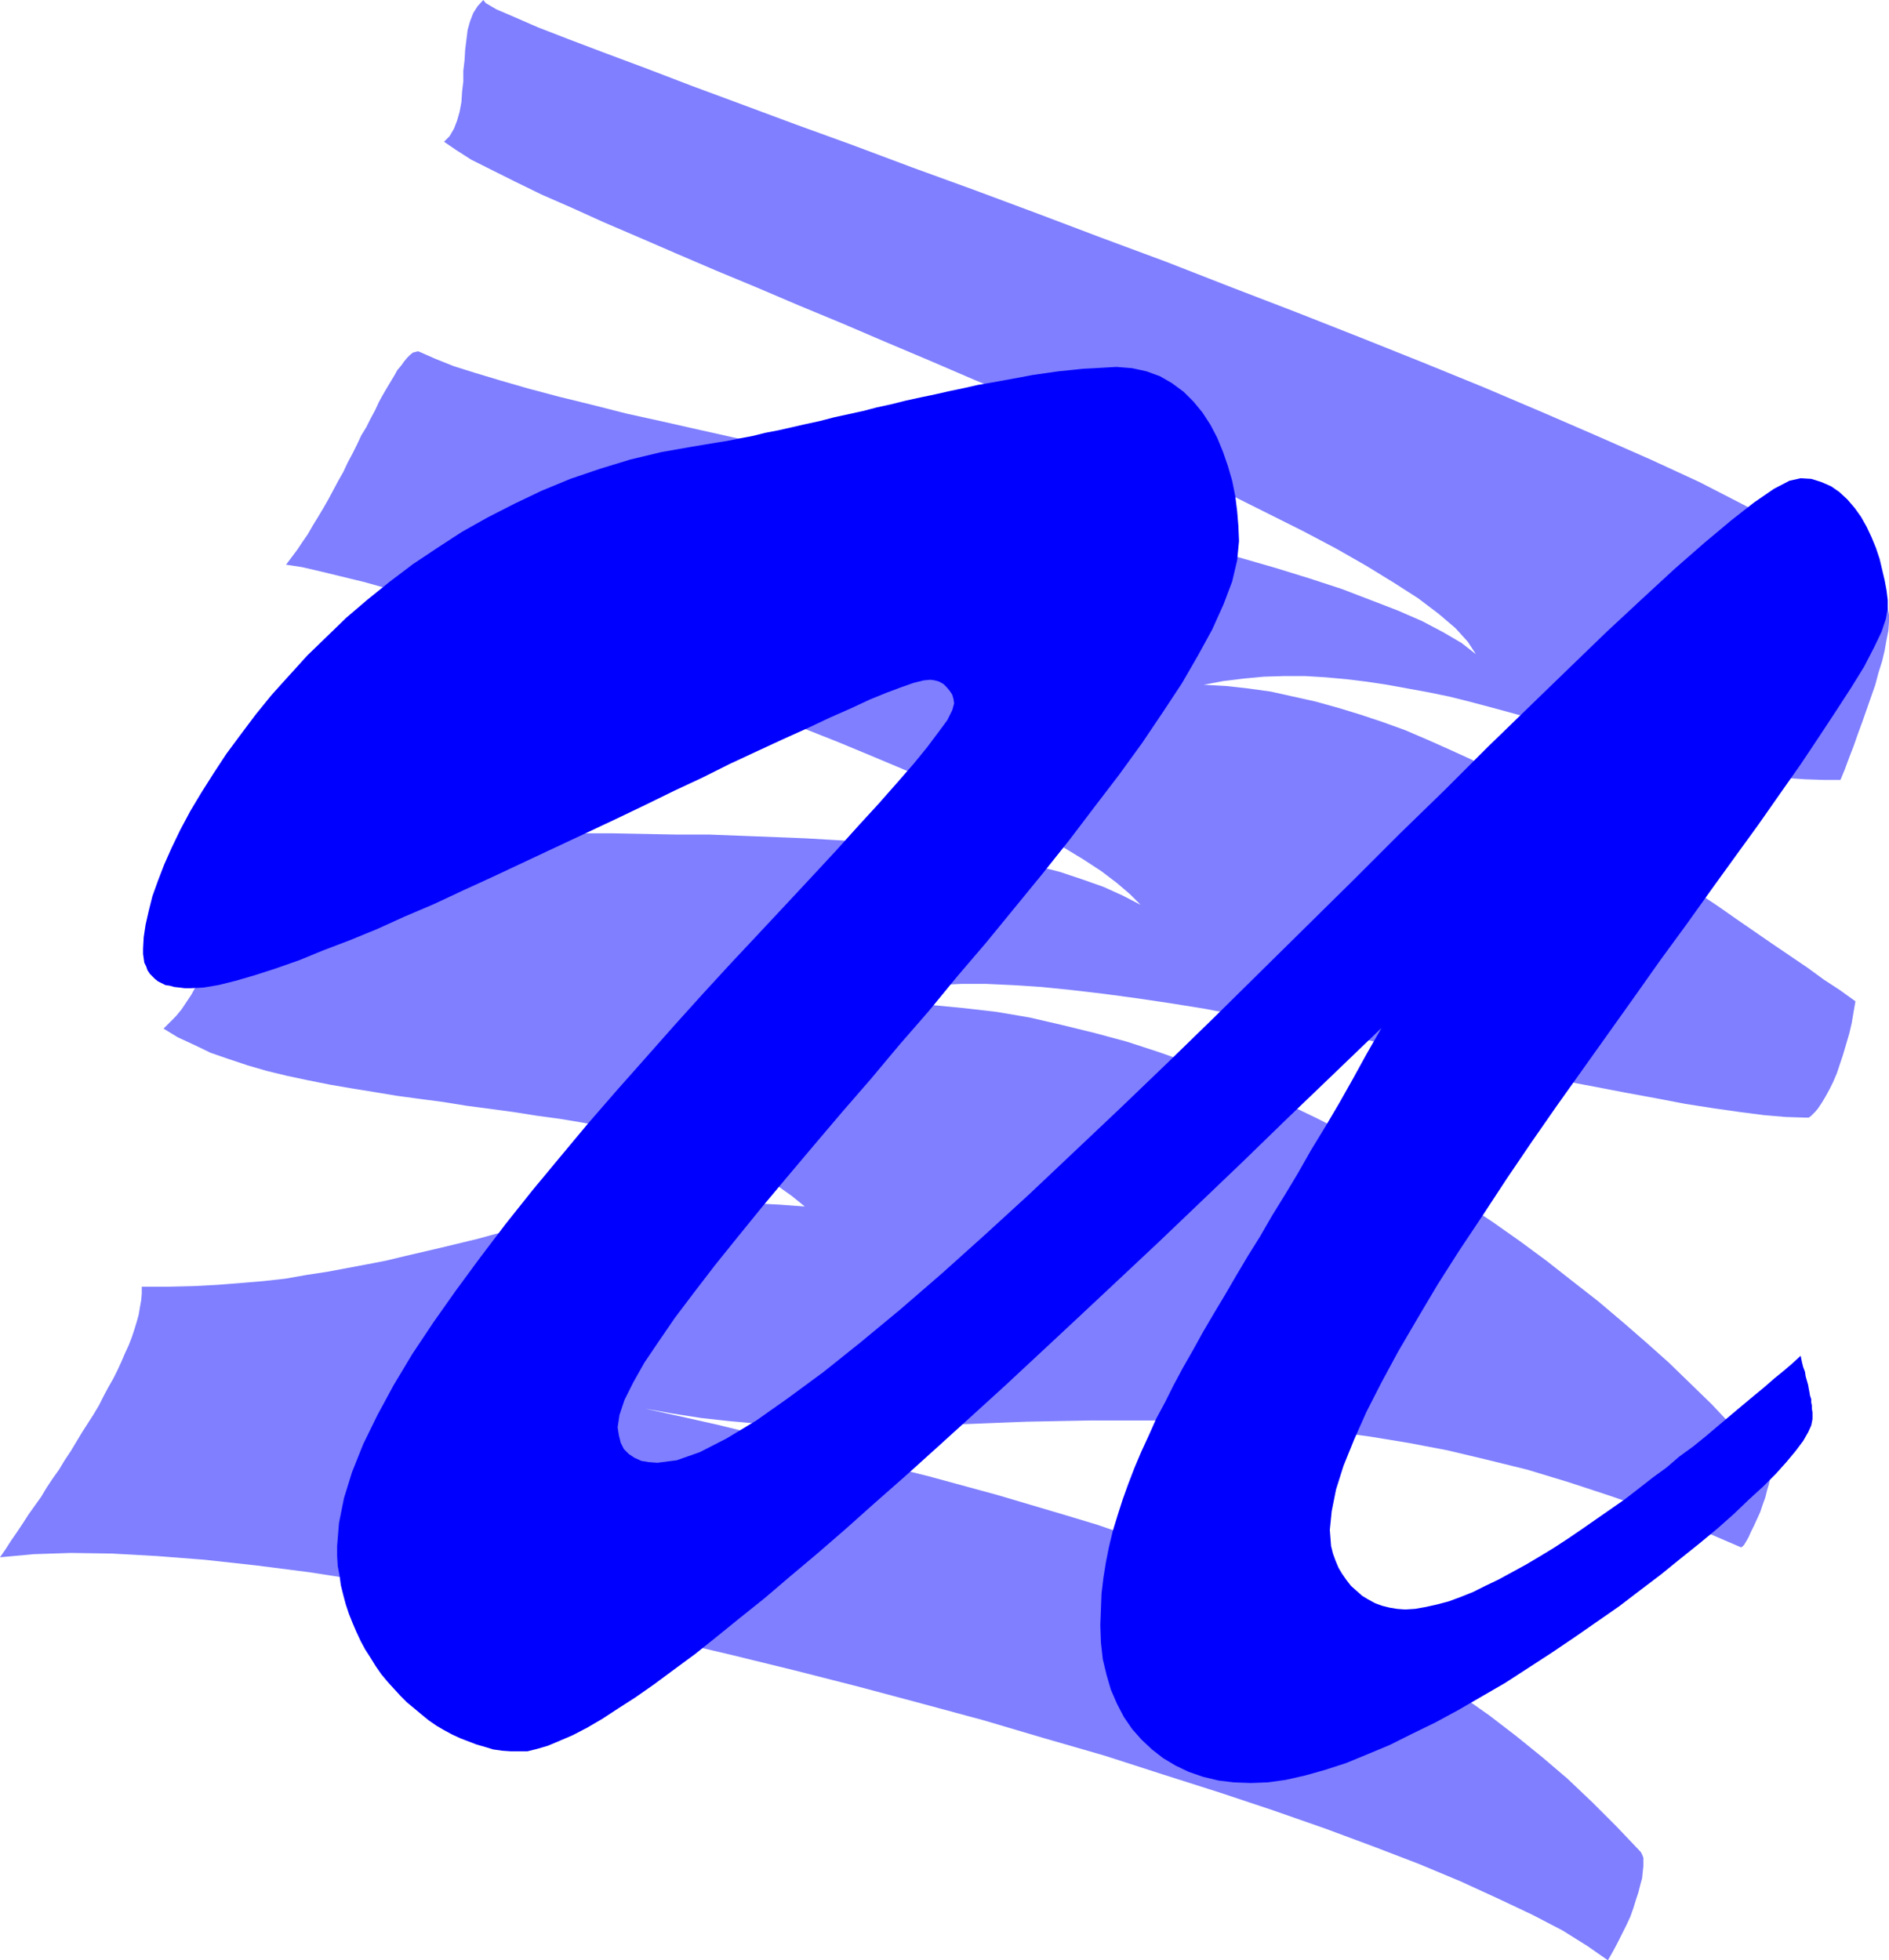
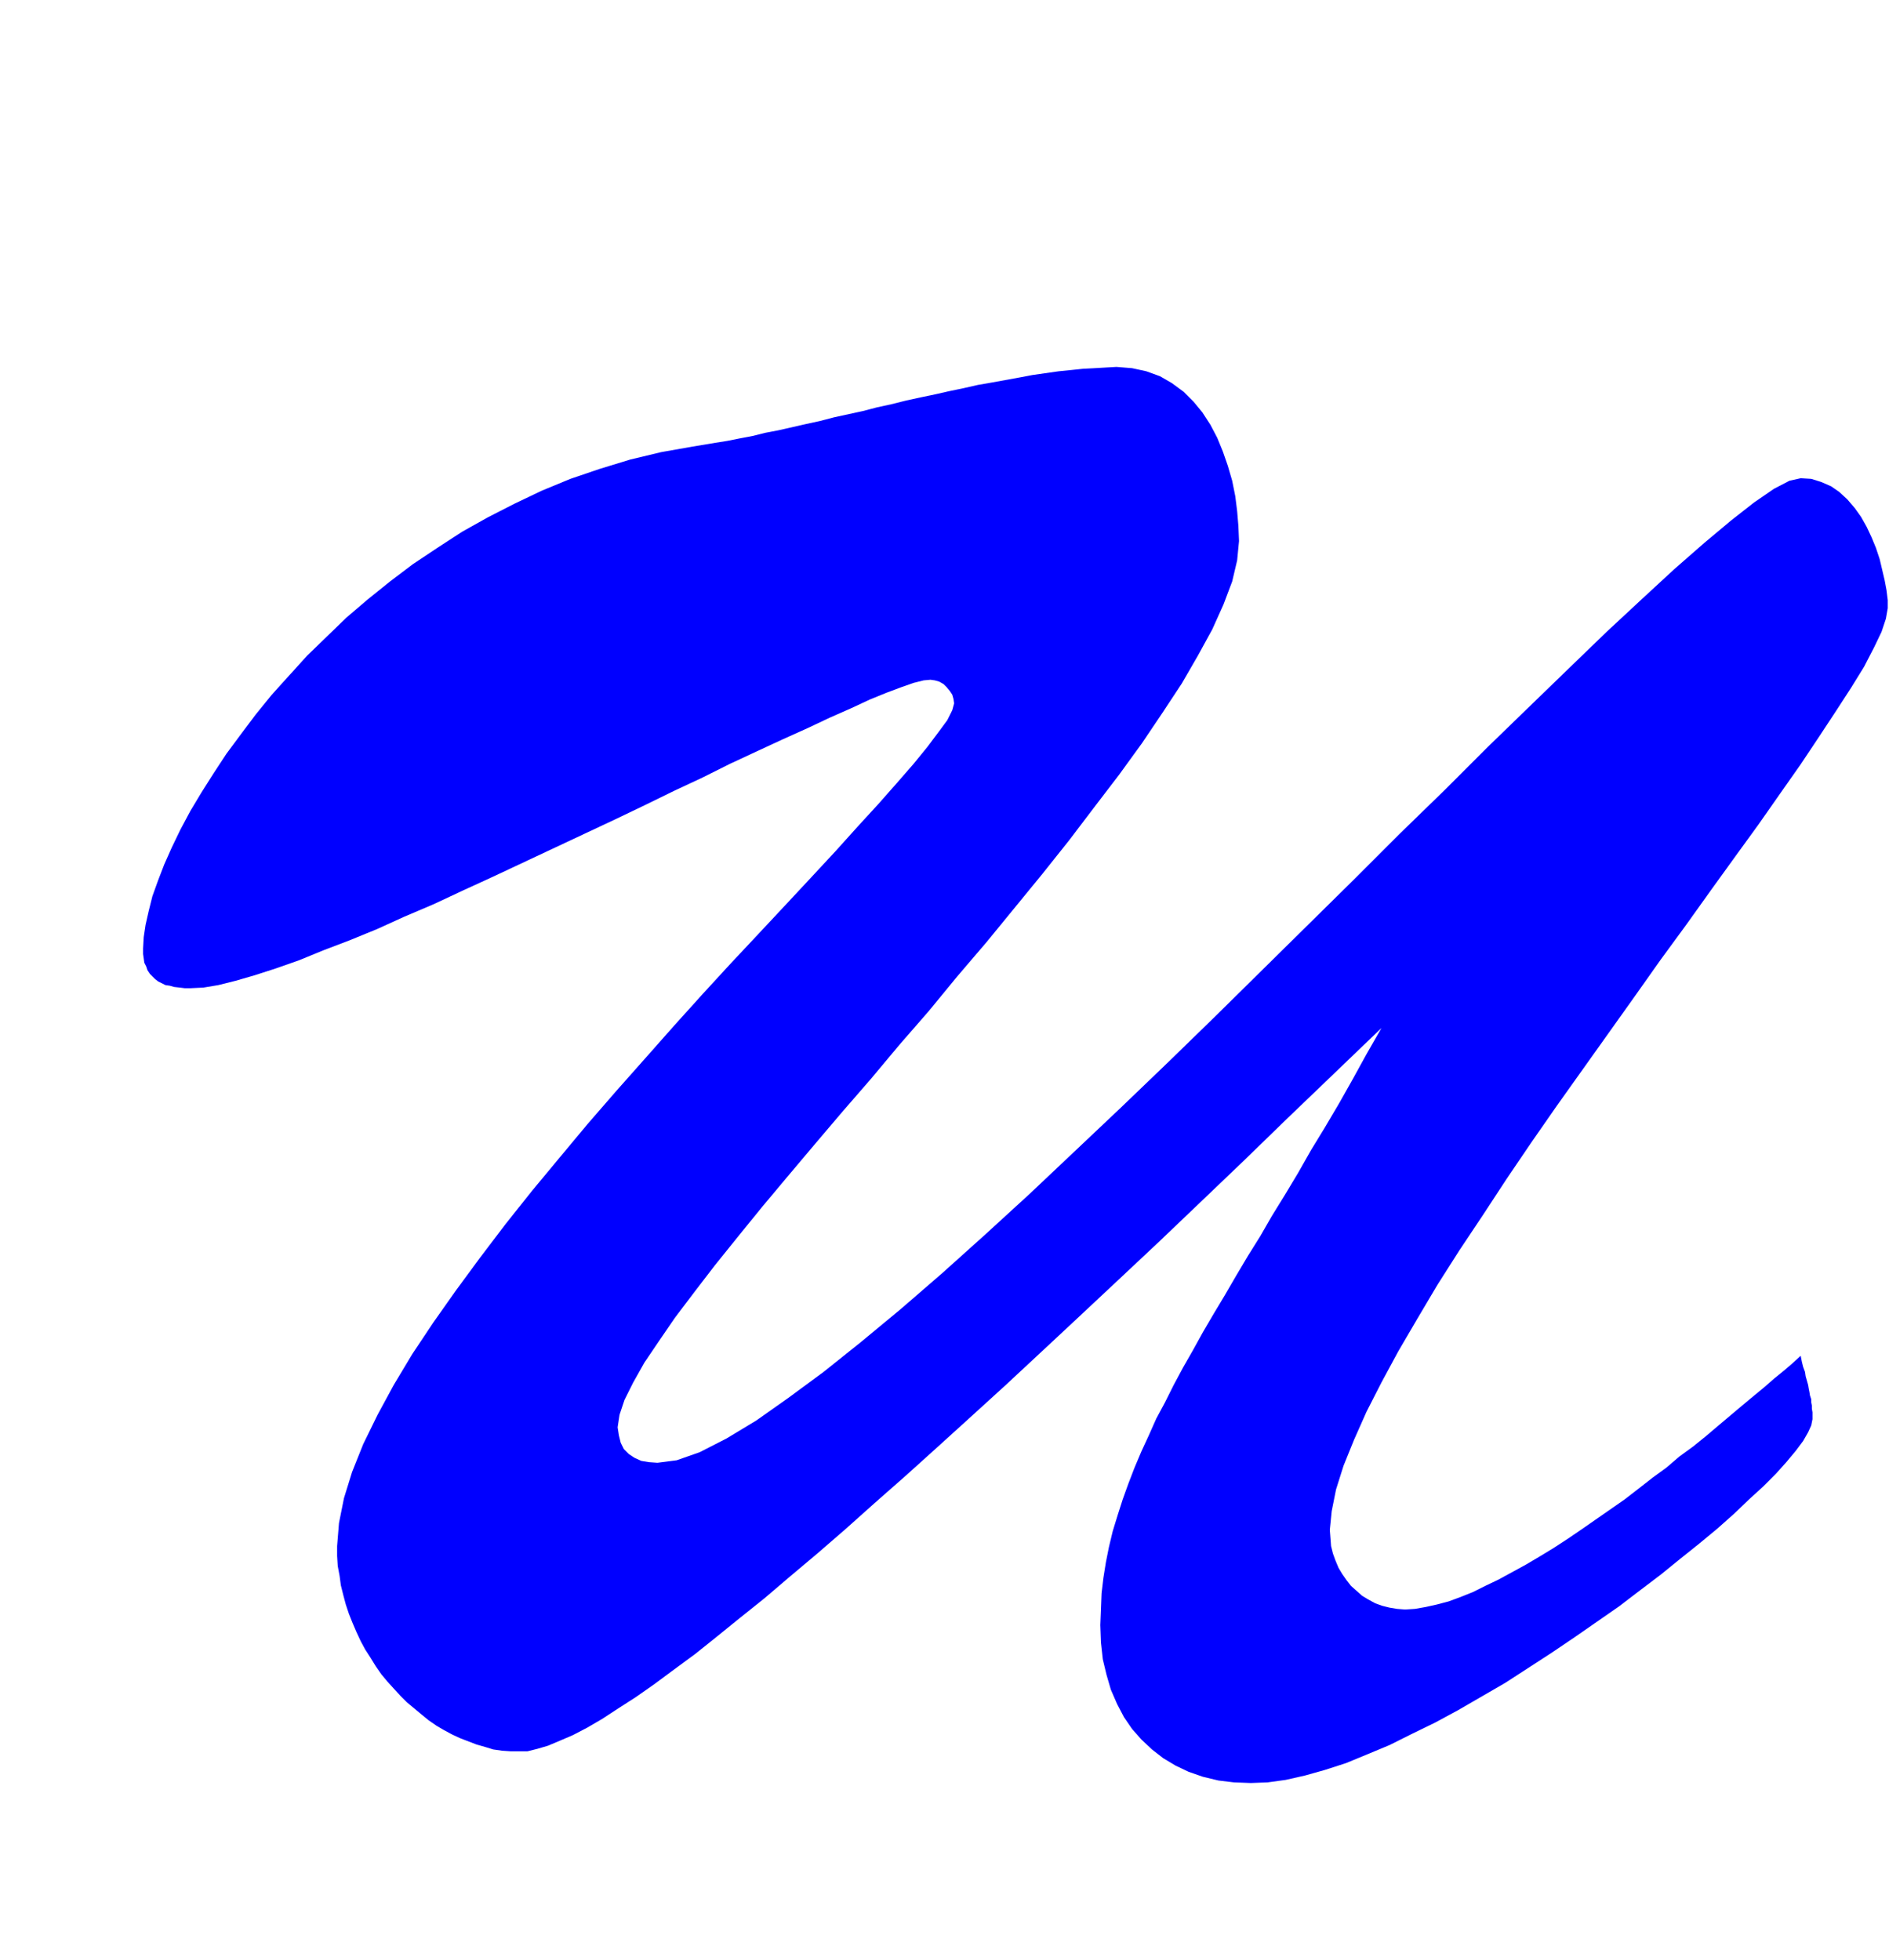
<svg xmlns="http://www.w3.org/2000/svg" xmlns:ns1="http://sodipodi.sourceforge.net/DTD/sodipodi-0.dtd" xmlns:ns2="http://www.inkscape.org/namespaces/inkscape" version="1.0" width="129.852mm" height="134.754mm" id="svg2" ns1:docname="Scratch U.wmf">
  <ns1:namedview id="namedview2" pagecolor="#ffffff" bordercolor="#000000" borderopacity="0.25" ns2:showpageshadow="2" ns2:pageopacity="0.0" ns2:pagecheckerboard="0" ns2:deskcolor="#d1d1d1" ns2:document-units="mm" />
  <defs id="defs1">
    <pattern id="WMFhbasepattern" patternUnits="userSpaceOnUse" width="6" height="6" x="0" y="0" />
  </defs>
-   <path style="fill:#7f7fff;fill-opacity:1;fill-rule:evenodd;stroke:none" d="m 0,404.602 1.454,-2.101 1.454,-2.262 1.454,-2.101 1.616,-2.424 1.454,-2.262 1.616,-2.262 1.616,-2.262 1.454,-2.424 1.616,-2.424 1.616,-2.262 1.454,-2.424 1.616,-2.424 1.454,-2.424 1.454,-2.424 1.454,-2.262 1.454,-2.262 1.454,-2.424 1.131,-2.262 1.293,-2.424 1.293,-2.262 1.131,-2.262 0.97,-2.101 0.97,-2.262 0.97,-2.101 0.808,-2.101 0.646,-1.939 0.646,-2.101 0.485,-1.777 0.323,-1.939 0.323,-1.777 0.162,-1.777 v -1.777 h 6.787 l 6.626,-0.162 6.141,-0.323 6.141,-0.485 5.818,-0.485 5.818,-0.646 5.494,-0.97 5.333,-0.808 5.171,-0.969 5.171,-0.969 5.01,-0.97 4.686,-1.131 4.848,-1.131 4.848,-1.131 4.686,-1.131 4.686,-1.131 4.686,-1.293 4.686,-0.969 4.686,-1.131 4.686,-0.969 4.848,-0.969 4.848,-0.808 5.01,-0.808 5.01,-0.808 5.333,-0.485 5.171,-0.485 5.656,-0.323 5.494,-0.162 5.979,-0.162 5.979,0.162 6.302,0.323 6.626,0.485 -3.394,-2.747 -3.878,-2.747 -4.04,-2.262 -4.363,-2.262 -4.525,-1.939 -4.848,-1.777 -5.01,-1.616 -5.333,-1.616 -5.333,-1.293 -5.656,-1.293 -5.656,-1.131 -5.818,-1.131 -5.818,-0.97 -5.979,-0.808 -6.141,-0.969 -5.979,-0.808 -6.141,-0.808 -5.979,-0.969 -6.141,-0.808 -5.979,-0.808 -5.818,-0.969 -5.979,-0.969 -5.656,-0.969 -5.656,-1.131 -5.333,-1.131 -5.333,-1.293 -5.01,-1.454 -4.848,-1.616 -4.686,-1.616 -4.363,-2.101 -4.202,-1.939 -3.717,-2.262 1.616,-1.616 1.616,-1.616 1.454,-1.777 1.293,-1.939 1.293,-1.939 1.131,-2.101 1.131,-2.101 0.97,-2.262 0.97,-2.262 0.97,-2.262 0.808,-2.262 0.808,-2.424 0.646,-2.262 0.808,-2.262 0.485,-2.262 0.646,-2.262 0.646,-2.101 0.485,-2.262 0.646,-1.939 0.485,-1.939 0.485,-1.939 0.646,-1.777 0.485,-1.616 0.646,-1.454 0.485,-1.293 0.485,-1.293 0.808,-0.969 0.646,-0.808 0.646,-0.646 0.808,-0.323 0.808,-0.323 h 0.808 l 5.01,0.808 5.494,0.485 5.818,0.485 6.141,0.485 6.626,0.323 6.787,0.162 7.11,0.323 7.434,0.162 7.595,0.162 h 7.918 7.918 l 8.08,0.162 h 8.242 l 8.403,0.162 8.242,0.162 h 8.403 l 8.403,0.323 8.242,0.323 8.242,0.323 8.242,0.485 7.918,0.485 7.918,0.646 7.595,0.969 7.434,0.808 7.11,1.131 6.949,1.293 6.626,1.293 6.302,1.616 5.818,1.939 5.494,1.939 5.01,2.262 4.686,2.424 -2.747,-2.747 -3.394,-2.908 -4.04,-3.07 -4.686,-3.07 -5.333,-3.232 -5.818,-3.232 -6.302,-3.393 -6.949,-3.393 -7.272,-3.555 -7.595,-3.393 -7.918,-3.393 -8.08,-3.393 -8.565,-3.555 -8.565,-3.393 -8.726,-3.393 -8.888,-3.393 -8.888,-3.232 -8.888,-3.232 -8.888,-3.07 -8.726,-2.908 -8.565,-2.908 -8.565,-2.747 -8.242,-2.585 -7.918,-2.585 -7.595,-2.262 -7.272,-2.101 -6.949,-1.939 -6.302,-1.777 -5.979,-1.454 -5.333,-1.293 -4.848,-1.131 -4.202,-0.646 1.454,-1.939 1.454,-1.939 1.293,-1.939 1.454,-2.101 1.293,-2.262 1.293,-2.101 1.454,-2.424 1.293,-2.262 1.293,-2.424 1.293,-2.424 1.293,-2.262 1.131,-2.424 1.293,-2.424 1.131,-2.262 1.131,-2.424 1.293,-2.101 1.131,-2.262 1.131,-2.101 0.97,-2.101 0.97,-1.777 1.131,-1.939 0.97,-1.616 0.97,-1.616 0.808,-1.454 0.97,-1.131 0.808,-1.131 0.808,-0.969 0.646,-0.646 0.808,-0.646 0.646,-0.162 0.646,-0.162 0.485,0.162 4.04,1.777 4.848,1.939 5.656,1.777 6.464,1.939 7.272,2.101 7.918,2.101 8.565,2.101 8.888,2.262 9.534,2.101 10.019,2.262 10.181,2.262 10.666,2.424 10.827,2.424 10.989,2.424 11.15,2.424 11.15,2.585 11.15,2.585 11.15,2.585 10.989,2.585 10.666,2.585 10.666,2.747 10.181,2.747 9.696,2.585 9.534,2.747 8.888,2.747 8.403,2.747 7.595,2.908 7.11,2.747 6.302,2.747 5.494,2.908 4.686,2.747 3.717,2.908 -2.101,-3.232 -3.232,-3.555 -4.363,-3.716 -5.333,-4.04 -6.302,-4.04 -7.11,-4.363 -7.918,-4.524 -8.565,-4.524 -9.373,-4.686 -9.696,-4.847 -10.342,-4.847 -10.666,-5.009 -10.989,-5.009 -11.15,-5.009 -11.474,-5.009 -11.635,-4.847 -11.635,-5.009 -11.474,-4.847 -11.312,-4.847 -11.312,-4.686 -10.989,-4.686 -10.504,-4.363 -10.181,-4.363 -9.696,-4.201 -9.05,-3.878 -8.565,-3.878 -7.757,-3.393 -6.949,-3.393 -6.141,-3.07 -5.171,-2.585 -4.04,-2.585 -3.07,-2.101 1.454,-1.454 1.131,-1.939 0.808,-2.101 0.646,-2.262 0.485,-2.585 0.162,-2.585 0.323,-2.747 v -2.747 l 0.323,-2.747 0.162,-2.747 0.323,-2.585 0.323,-2.585 0.646,-2.262 0.808,-2.101 1.131,-1.777 L 125.563,0 l 0.646,0.808 2.747,1.616 4.525,1.939 6.302,2.747 7.918,3.07 9.373,3.555 10.827,4.04 11.797,4.524 13.09,4.847 13.898,5.171 14.706,5.332 15.514,5.817 15.998,5.817 16.483,6.14 16.645,6.302 16.968,6.302 16.968,6.625 16.806,6.463 16.806,6.625 16.16,6.463 15.837,6.463 15.19,6.463 14.544,6.302 13.574,5.979 12.605,5.817 11.312,5.817 10.181,5.332 8.888,5.171 7.272,4.686 5.656,4.363 3.717,4.04 1.939,3.393 0.323,1.616 v 1.939 l -0.162,2.262 -0.485,2.424 -0.485,2.747 -0.646,2.747 -0.97,3.07 -0.808,3.07 -1.131,3.232 -1.131,3.232 -1.131,3.232 -1.131,3.07 -1.131,3.232 -1.131,2.908 -1.131,3.07 -1.131,2.747 h -4.525 l -4.686,-0.162 -4.848,-0.323 -4.848,-0.485 -4.848,-0.646 -4.848,-0.969 -5.01,-0.969 -5.171,-1.131 -5.01,-1.131 -5.171,-1.454 -5.171,-1.293 -5.171,-1.454 -5.171,-1.454 -5.333,-1.454 -5.333,-1.616 -5.171,-1.454 -5.333,-1.454 -5.333,-1.454 -5.494,-1.454 -5.171,-1.293 -5.494,-1.131 -5.333,-0.969 -5.333,-0.969 -5.333,-0.808 -5.333,-0.646 -5.333,-0.485 -5.333,-0.323 h -5.333 l -5.333,0.162 -5.171,0.485 -5.333,0.646 -5.171,0.97 5.818,0.323 5.818,0.646 5.818,0.808 5.818,1.293 5.818,1.293 5.818,1.616 5.818,1.777 5.818,1.939 5.818,2.101 5.656,2.424 5.818,2.585 5.656,2.585 5.656,2.747 5.656,2.908 5.494,3.07 5.656,3.07 5.333,3.07 5.494,3.232 5.333,3.393 5.333,3.232 5.171,3.393 5.01,3.232 5.171,3.555 4.848,3.232 4.848,3.393 4.686,3.232 4.686,3.232 4.525,3.07 4.525,3.07 4.202,3.07 4.202,2.747 4.04,2.908 -0.485,2.747 -0.485,2.908 -0.646,2.747 -0.808,2.747 -0.808,2.747 -0.808,2.424 -0.808,2.424 -0.97,2.262 -0.97,1.939 -0.97,1.777 -0.97,1.616 -0.97,1.454 -0.808,0.969 -0.97,0.969 -0.646,0.485 h -0.808 l -5.171,-0.162 -5.656,-0.485 -6.302,-0.808 -6.787,-0.969 -7.272,-1.131 -7.595,-1.454 -7.918,-1.454 -8.403,-1.616 -8.565,-1.616 -8.888,-1.939 -8.888,-1.777 -9.211,-1.939 -9.373,-1.939 -9.373,-1.939 -9.534,-1.939 -9.373,-1.939 -9.373,-1.777 -9.211,-1.616 -9.211,-1.777 -9.05,-1.454 -8.726,-1.293 -8.403,-1.131 -8.242,-0.969 -7.918,-0.808 -7.434,-0.485 -6.949,-0.323 h -6.626 l -6.141,0.323 -5.494,0.646 -4.848,0.969 -4.363,1.454 -3.555,1.777 h 8.403 l 8.403,0.323 8.403,0.808 8.403,0.969 8.565,1.454 8.403,1.939 8.565,2.101 8.403,2.262 8.403,2.747 8.242,2.908 8.242,3.232 8.242,3.393 8.08,3.716 8.08,3.878 7.918,4.04 7.757,4.363 7.757,4.363 7.434,4.524 7.595,4.847 7.272,4.847 7.11,5.009 6.787,5.009 6.787,5.332 6.626,5.171 6.302,5.332 6.141,5.332 5.979,5.332 5.656,5.494 5.494,5.332 5.171,5.494 4.848,5.332 4.686,5.332 0.485,0.646 v 1.131 1.131 l -0.323,1.616 -0.485,1.616 -0.485,1.939 -0.646,1.777 -0.646,1.939 -0.808,1.777 -0.808,1.777 -0.808,1.616 -0.646,1.454 -0.646,1.131 -0.485,0.808 -0.485,0.485 -0.323,0.162 -11.635,-5.009 -11.312,-4.524 -11.15,-3.878 -10.827,-3.555 -10.666,-3.232 -10.504,-2.585 -10.181,-2.424 -10.181,-1.939 -9.858,-1.616 -9.696,-1.293 -9.534,-0.969 -9.373,-0.808 -9.05,-0.646 -9.05,-0.323 -8.888,-0.162 h -8.565 -8.565 l -8.565,0.162 -8.08,0.162 -8.242,0.323 -8.08,0.323 -7.918,0.162 -7.918,0.323 -7.757,0.162 h -7.595 l -7.595,-0.162 -7.434,-0.162 -7.434,-0.485 -7.272,-0.646 -7.272,-0.808 -7.272,-1.131 -7.272,-1.293 9.534,2.101 9.373,2.101 9.211,2.262 9.373,2.262 9.211,2.101 9.05,2.262 9.05,2.262 9.05,2.262 8.888,2.424 8.888,2.424 8.726,2.585 8.726,2.585 8.565,2.585 8.403,2.908 8.403,2.908 8.403,3.07 8.08,3.393 8.08,3.232 7.918,3.555 7.918,3.716 7.757,4.04 7.595,4.04 7.434,4.363 7.272,4.524 7.272,4.686 7.11,5.009 6.949,5.332 6.787,5.494 6.626,5.655 6.464,6.14 6.302,6.302 6.302,6.625 0.323,0.646 0.323,0.808 v 0.969 1.293 l -0.162,1.454 -0.162,1.616 -0.485,1.777 -0.485,1.939 -0.646,1.939 -0.646,2.101 -0.808,2.262 -0.97,2.101 -1.131,2.262 -1.131,2.262 -1.293,2.424 -1.293,2.262 -5.333,-3.716 -6.464,-4.04 -7.757,-4.04 -8.888,-4.201 -9.858,-4.524 -10.827,-4.524 -11.797,-4.524 -12.605,-4.686 -13.413,-4.686 -14.059,-4.686 -14.706,-4.686 -15.029,-4.847 -15.675,-4.524 -15.837,-4.686 -16.16,-4.363 -16.322,-4.363 -16.483,-4.201 -16.483,-4.04 -16.483,-3.878 -16.322,-3.555 -16.16,-3.393 -15.837,-3.07 -15.514,-2.908 -14.867,-2.424 -14.544,-2.262 -13.898,-1.777 -13.251,-1.454 -12.443,-0.97 -11.635,-0.646 -10.666,-0.162 -9.696,0.323 z" id="path1" />
  <path style="fill:#0000ff;fill-opacity:1;fill-rule:evenodd;stroke:none" d="m 358.913,267.095 -12.443,11.957 -11.958,11.472 -11.474,11.149 -11.15,10.664 -10.827,10.341 -10.504,9.857 -10.181,9.533 -9.696,9.049 -9.373,8.725 -9.05,8.241 -8.726,7.918 -8.242,7.433 -8.08,7.11 -7.595,6.786 -7.272,6.302 -7.11,5.979 -6.626,5.655 -6.464,5.171 -5.979,4.847 -5.656,4.524 -5.494,4.04 -5.01,3.716 -4.848,3.393 -4.525,2.908 -4.202,2.747 -3.878,2.262 -3.717,1.939 -3.394,1.454 -3.07,1.293 -2.747,0.808 -2.586,0.646 h -2.262 -2.101 l -2.262,-0.162 -2.262,-0.323 -2.101,-0.646 -2.262,-0.646 -2.101,-0.808 -2.101,-0.808 -2.101,-0.969 -2.101,-1.131 -1.939,-1.131 -2.101,-1.454 -1.778,-1.454 -1.939,-1.616 -1.939,-1.616 -1.616,-1.616 -1.778,-1.939 -1.616,-1.777 -1.616,-1.939 -1.454,-2.101 -1.293,-2.101 -1.454,-2.262 -1.131,-2.101 -1.131,-2.424 -0.97,-2.262 -0.97,-2.424 -0.808,-2.424 -0.646,-2.424 -0.646,-2.585 -0.323,-2.424 -0.485,-2.585 -0.162,-2.585 v -2.585 l 0.485,-5.979 1.293,-6.463 2.101,-6.786 2.909,-7.271 3.717,-7.594 4.202,-7.756 4.848,-8.079 5.494,-8.241 5.818,-8.241 6.302,-8.564 6.626,-8.725 6.949,-8.725 7.11,-8.564 7.272,-8.725 7.434,-8.564 7.595,-8.564 7.434,-8.402 7.434,-8.241 7.272,-7.918 7.272,-7.756 6.949,-7.433 6.626,-7.11 6.302,-6.786 5.818,-6.463 5.333,-5.817 4.848,-5.494 4.363,-5.009 3.555,-4.363 2.909,-3.878 2.262,-3.07 1.293,-2.585 0.485,-1.777 -0.162,-1.131 -0.323,-1.131 -0.646,-0.969 -0.808,-0.97 -0.808,-0.808 -1.131,-0.646 -1.131,-0.323 -1.131,-0.162 -1.778,0.162 -2.586,0.646 -3.232,1.131 -3.878,1.454 -4.363,1.777 -4.848,2.262 -5.494,2.424 -5.818,2.747 -6.464,2.908 -6.626,3.07 -6.949,3.232 -7.11,3.555 -7.595,3.555 -7.595,3.716 -7.757,3.716 -7.918,3.716 -7.918,3.716 -7.918,3.716 -7.918,3.716 -7.757,3.555 -7.595,3.555 -7.595,3.232 -7.11,3.232 -7.11,2.908 -6.787,2.585 -6.302,2.585 -5.979,2.101 -5.494,1.777 -5.01,1.454 -4.525,1.131 -3.878,0.646 -3.394,0.162 h -1.454 l -1.293,-0.162 -1.454,-0.162 -1.131,-0.323 -1.131,-0.162 -0.97,-0.485 -0.97,-0.485 -0.808,-0.646 -0.646,-0.646 -0.646,-0.646 -0.646,-0.969 -0.323,-0.969 -0.485,-0.969 -0.162,-1.131 -0.162,-1.131 v -1.454 l 0.162,-2.908 0.485,-3.232 0.808,-3.555 0.97,-3.878 1.454,-4.04 1.616,-4.201 1.939,-4.363 2.262,-4.686 2.586,-4.847 2.909,-4.847 3.07,-4.847 3.394,-5.171 3.717,-5.009 3.878,-5.171 4.202,-5.171 4.525,-5.009 4.686,-5.171 5.01,-4.847 5.171,-5.009 5.494,-4.686 5.818,-4.686 5.979,-4.524 6.302,-4.201 6.464,-4.201 6.626,-3.716 6.949,-3.555 7.11,-3.393 7.434,-3.07 7.595,-2.585 7.918,-2.424 8.08,-1.939 8.242,-1.454 2.909,-0.485 2.909,-0.485 3.07,-0.485 3.232,-0.646 3.394,-0.646 3.232,-0.808 3.394,-0.646 3.555,-0.808 3.555,-0.808 3.717,-0.808 3.717,-0.969 3.717,-0.808 3.717,-0.808 3.717,-0.969 3.717,-0.808 3.878,-0.97 3.717,-0.808 3.878,-0.808 3.555,-0.808 3.878,-0.808 3.555,-0.808 3.717,-0.646 3.555,-0.646 3.555,-0.646 3.394,-0.646 3.394,-0.485 3.394,-0.485 3.232,-0.323 3.07,-0.323 3.07,-0.162 2.747,-0.162 2.909,-0.162 4.04,0.323 3.717,0.808 3.555,1.293 3.07,1.777 3.07,2.262 2.586,2.585 2.262,2.747 2.101,3.232 1.778,3.393 1.454,3.555 1.293,3.716 1.131,3.878 0.808,4.04 0.485,3.878 0.323,3.878 0.162,3.878 -0.485,5.009 -1.293,5.494 -2.262,5.979 -2.909,6.463 -3.717,6.786 -4.202,7.271 -5.01,7.594 -5.333,7.918 -5.979,8.241 -6.302,8.241 -6.626,8.725 -6.949,8.725 -7.272,8.887 -7.272,8.887 -7.595,8.887 -7.434,9.049 -7.595,8.725 -7.434,8.887 -7.434,8.564 -7.272,8.564 -6.949,8.241 -6.626,7.918 -6.302,7.756 -5.979,7.433 -5.333,6.948 -5.01,6.625 -4.202,6.14 -3.717,5.494 -2.909,5.171 -2.262,4.524 -1.293,3.878 -0.485,3.232 0.323,2.101 0.485,1.939 0.808,1.616 1.293,1.293 1.454,0.97 1.778,0.808 1.939,0.323 2.262,0.162 5.01,-0.646 5.979,-2.101 6.949,-3.555 7.757,-4.686 8.242,-5.817 9.211,-6.786 9.696,-7.756 10.342,-8.564 10.827,-9.372 11.15,-10.018 11.474,-10.503 11.797,-11.149 11.958,-11.311 12.282,-11.796 12.12,-11.796 12.282,-12.119 12.12,-11.957 11.958,-11.795 11.797,-11.796 11.635,-11.311 11.15,-11.149 10.827,-10.503 10.342,-10.018 9.696,-9.372 9.211,-8.564 8.403,-7.756 7.757,-6.786 6.949,-5.817 5.979,-4.686 5.171,-3.555 4.04,-2.101 2.909,-0.646 2.747,0.162 2.586,0.808 2.586,1.131 2.101,1.454 2.101,1.939 1.939,2.262 1.616,2.262 1.454,2.585 1.293,2.747 1.131,2.747 0.97,2.908 0.646,2.747 0.646,2.747 0.485,2.585 0.323,2.585 v 2.101 l -0.485,2.747 -1.131,3.393 -1.939,4.04 -2.586,5.009 -3.394,5.494 -3.878,5.979 -4.363,6.625 -4.848,7.271 -5.333,7.594 -5.656,8.079 -5.979,8.241 -6.302,8.725 -6.464,9.049 -6.626,9.049 -6.626,9.372 -6.787,9.533 -6.787,9.533 -6.787,9.533 -6.626,9.533 -6.464,9.533 -6.141,9.372 -6.141,9.21 -5.656,8.887 -5.171,8.725 -5.01,8.564 -4.363,8.079 -3.878,7.594 -3.232,7.271 -2.747,6.786 -1.939,6.14 -1.131,5.655 -0.485,4.847 0.162,2.101 0.162,2.101 0.485,1.939 0.646,1.777 0.808,1.939 0.97,1.616 1.131,1.616 1.131,1.454 1.454,1.293 1.454,1.293 1.616,0.969 1.778,0.97 1.778,0.646 1.939,0.485 1.939,0.323 2.101,0.162 2.586,-0.162 2.747,-0.485 2.909,-0.646 3.07,-0.808 3.07,-1.131 3.232,-1.293 3.232,-1.616 3.394,-1.616 3.555,-1.939 3.555,-1.939 3.555,-2.101 3.717,-2.262 3.717,-2.424 3.555,-2.424 3.717,-2.585 3.717,-2.585 3.717,-2.585 3.555,-2.747 3.717,-2.908 3.555,-2.585 3.394,-2.908 3.555,-2.585 3.394,-2.747 3.232,-2.747 3.07,-2.585 3.07,-2.585 2.909,-2.424 2.747,-2.262 2.586,-2.262 2.586,-2.101 2.262,-1.939 2.101,-1.939 0.323,1.616 0.323,1.293 0.485,1.293 0.162,1.131 0.323,1.131 0.323,1.131 0.162,0.97 0.162,0.808 0.162,0.969 0.323,0.969 v 0.808 l 0.162,0.808 v 0.808 l 0.162,0.969 v 0.808 0.969 l -0.323,1.616 -0.808,1.777 -1.293,2.262 -1.939,2.585 -2.424,2.908 -2.747,3.07 -3.232,3.232 -3.717,3.393 -3.878,3.716 -4.363,3.878 -4.686,3.878 -4.848,3.878 -5.171,4.201 -5.333,4.04 -5.494,4.201 -5.818,4.04 -5.818,4.04 -5.979,4.04 -5.979,3.878 -5.979,3.878 -6.141,3.555 -6.141,3.555 -5.979,3.232 -5.979,2.908 -5.818,2.908 -5.818,2.424 -5.494,2.262 -5.494,1.777 -5.171,1.454 -5.01,1.131 -4.686,0.646 -4.363,0.162 -4.363,-0.162 -4.04,-0.485 -4.04,-0.969 -3.717,-1.293 -3.394,-1.616 -3.232,-1.939 -2.909,-2.262 -2.747,-2.585 -2.424,-2.747 -2.101,-3.07 -1.778,-3.393 -1.616,-3.716 -1.131,-3.878 -0.97,-4.04 -0.485,-4.363 -0.162,-4.524 0.162,-4.04 0.162,-4.201 0.485,-4.04 0.646,-4.04 0.808,-4.04 0.97,-4.04 1.293,-4.201 1.293,-4.04 1.454,-4.04 1.616,-4.201 1.778,-4.201 1.939,-4.201 1.939,-4.363 2.262,-4.201 2.262,-4.524 2.424,-4.524 2.586,-4.524 2.586,-4.686 2.747,-4.686 2.909,-4.847 2.909,-5.009 3.07,-5.171 3.232,-5.171 3.07,-5.332 3.394,-5.494 3.394,-5.655 3.394,-5.979 3.555,-5.817 3.717,-6.302 3.555,-6.302 3.555,-6.463 z" id="path2" />
</svg>